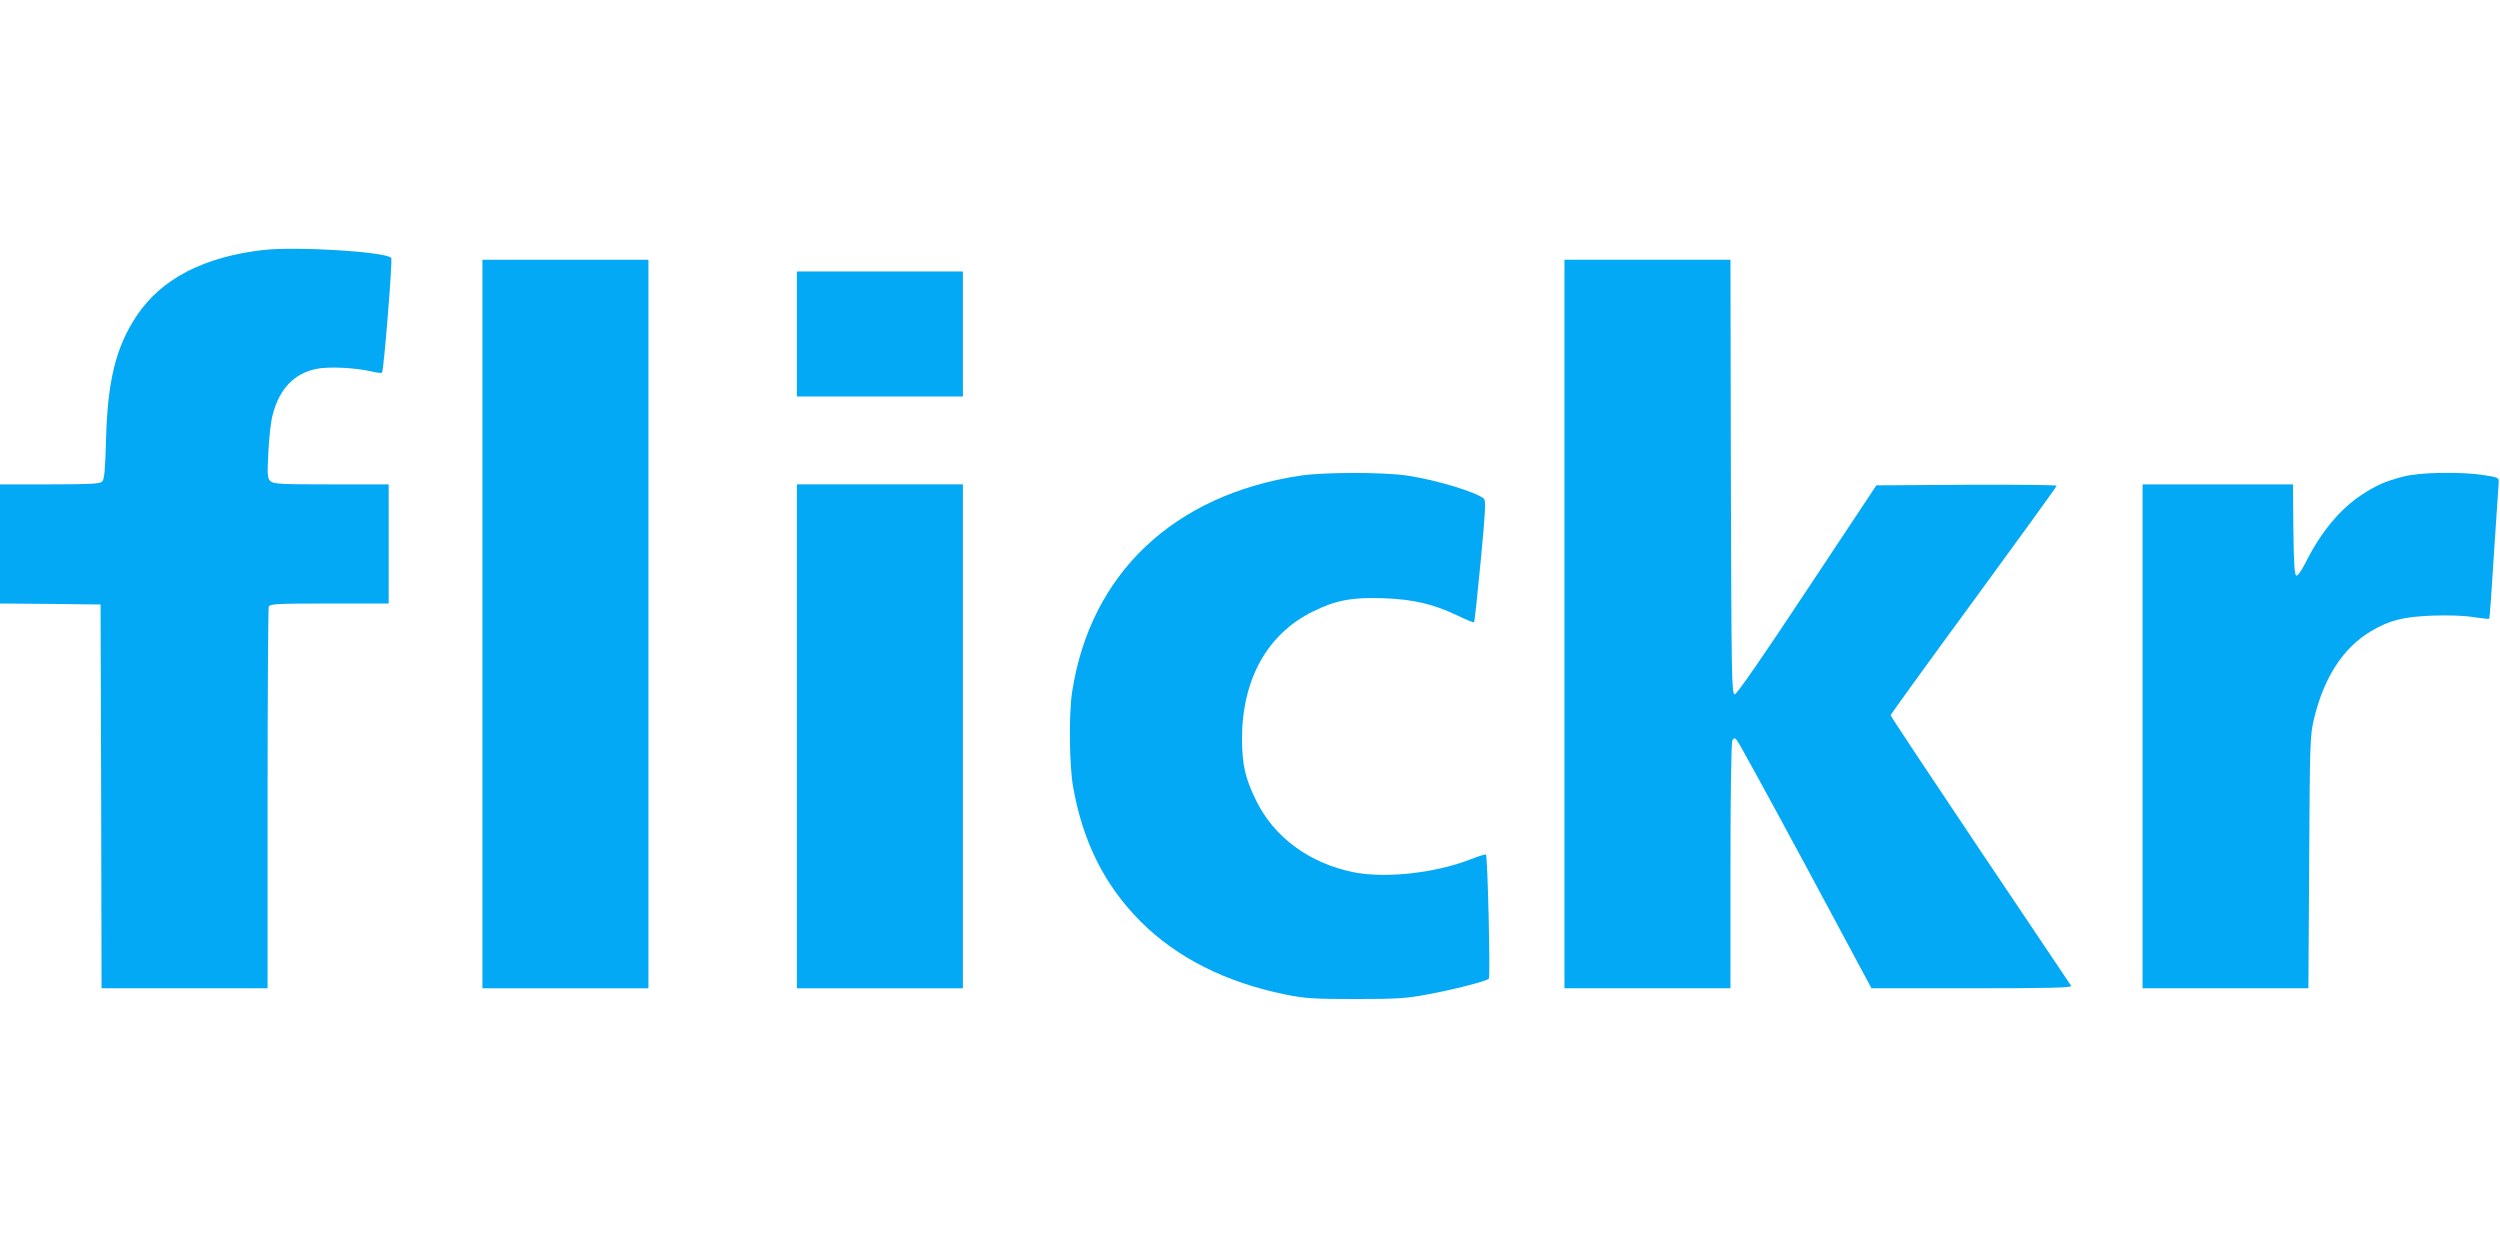
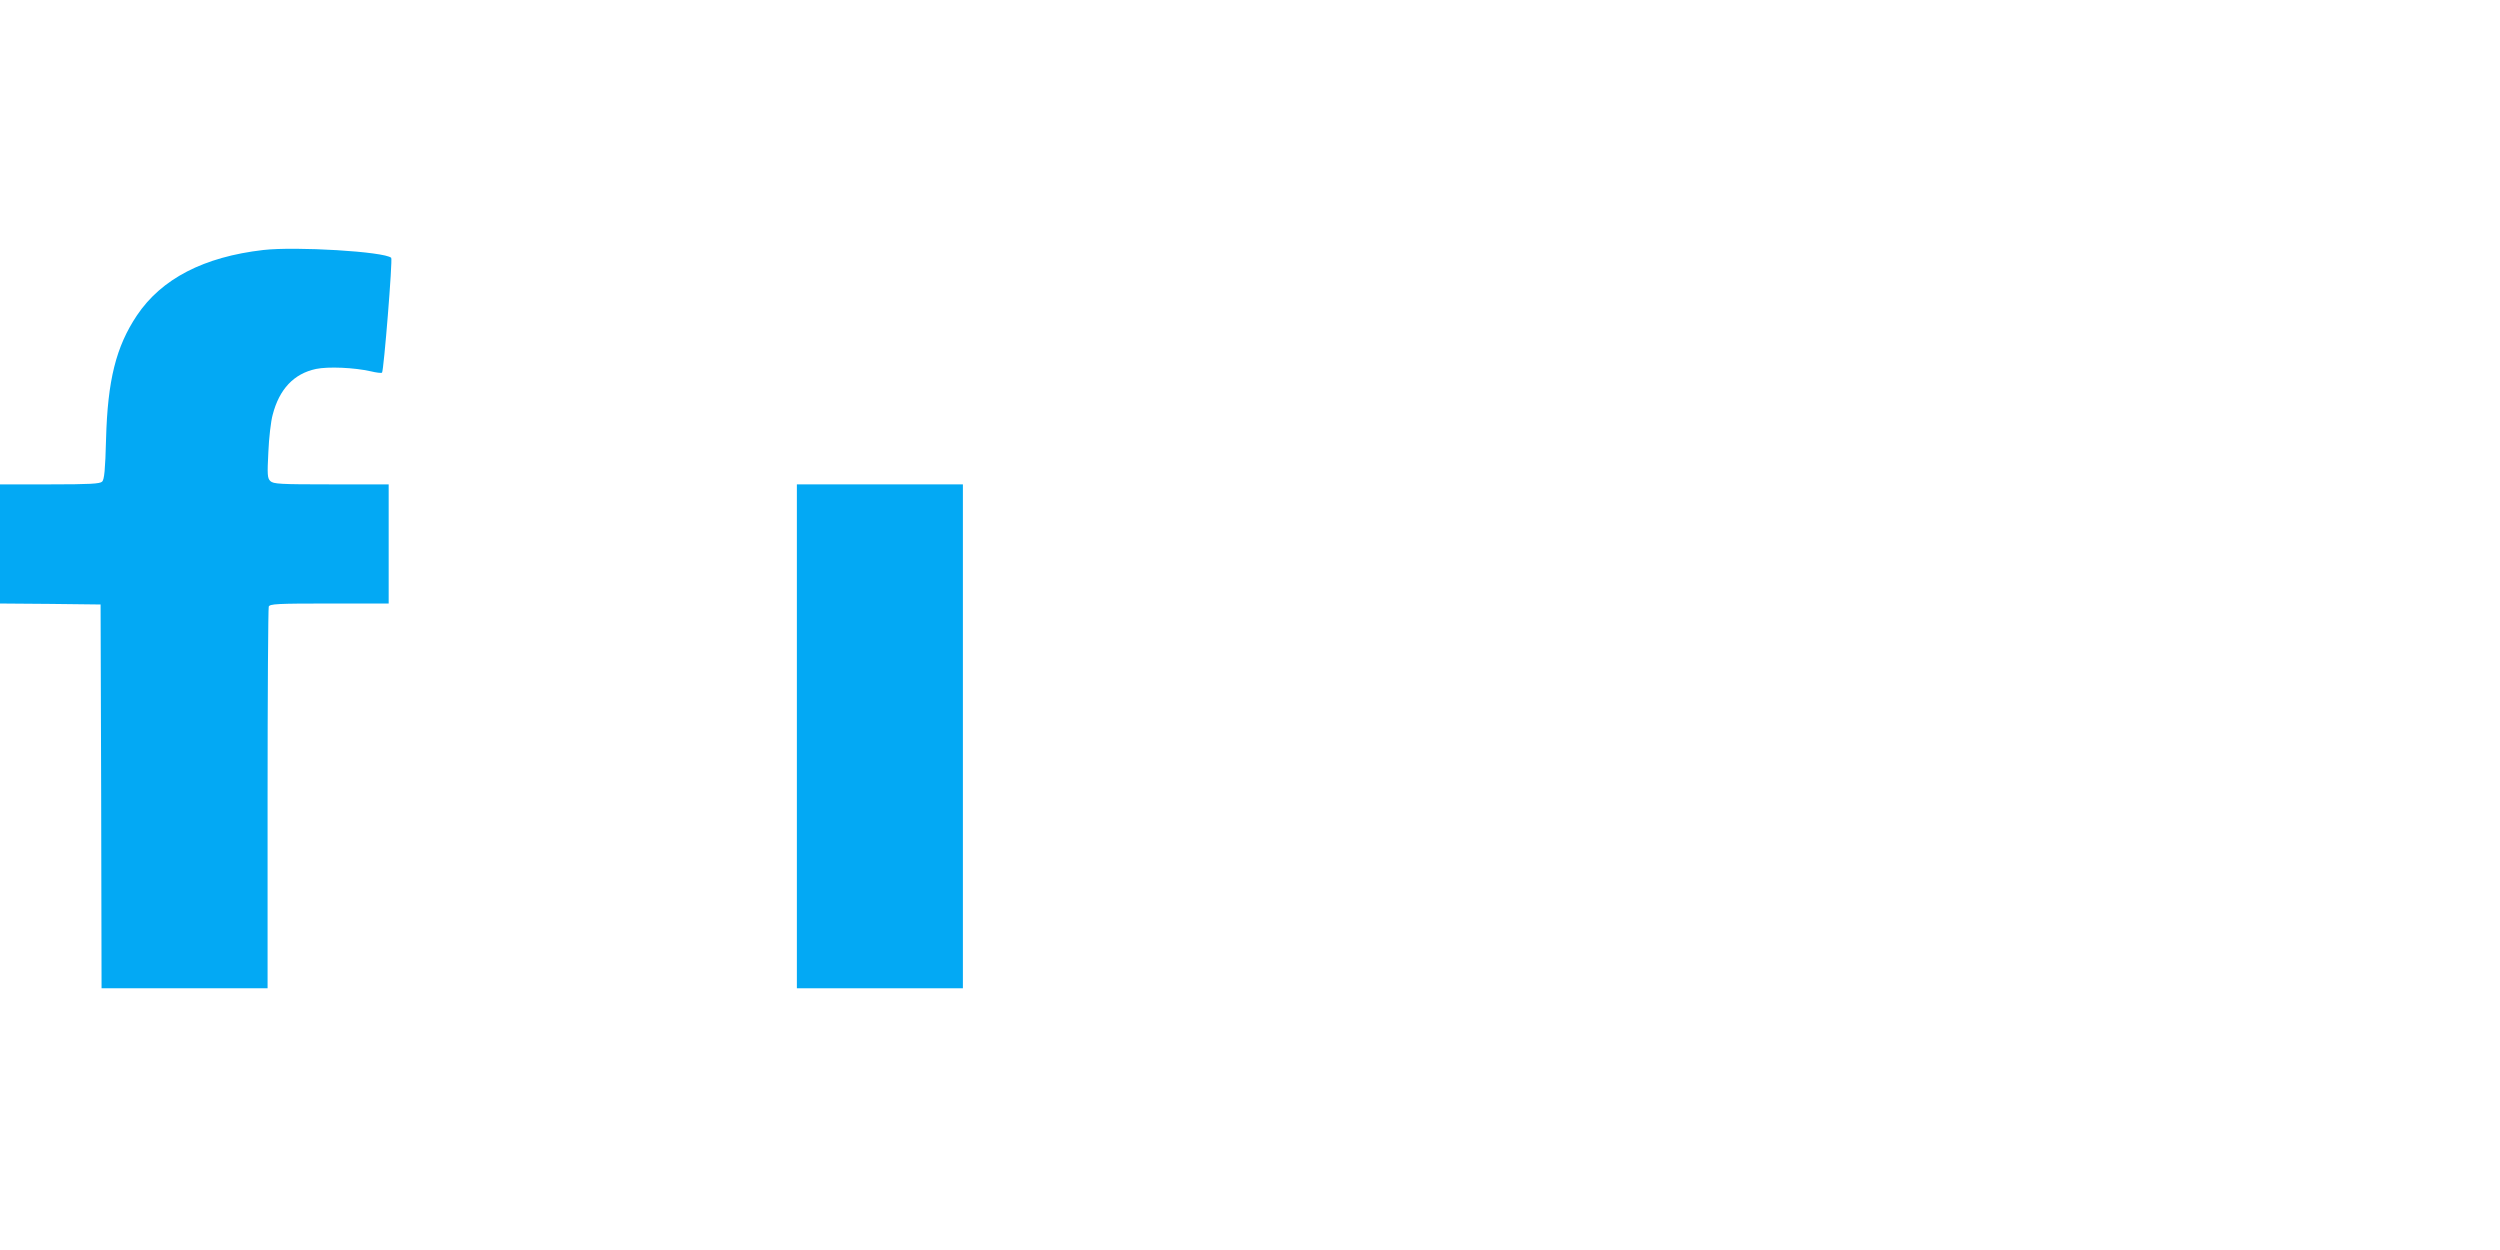
<svg xmlns="http://www.w3.org/2000/svg" version="1.0" width="1280pt" height="640pt" viewBox="0 0 1280 640" preserveAspectRatio="xMidYMid meet">
  <g transform="translate(0,640) scale(0.1,-0.1)" fill="#03a9f4" stroke="none">
    <path d="M1348 5120 c-304 -35 -521 -147 -647 -335 -107 -160 -150 -332 -158 -633 -4 -157 -9 -207 -20 -218 -12 -11 -61 -14 -269 -14 l-254 0 0 -305 0 -305 258 -2 257 -3 3 -983 2 -982 425 0 425 0 0 969 c0 533 3 976 6 985 5 14 42 16 310 16 l304 0 0 305 0 305 -294 0 c-265 0 -296 2 -312 17 -15 15 -16 32 -10 149 3 72 13 158 22 190 34 132 109 211 222 235 63 13 196 7 280 -12 29 -7 54 -10 58 -7 9 10 55 581 47 588 -35 32 -488 59 -655 40z" />
-     <path d="M2470 3205 l0 -1865 425 0 425 0 0 1865 0 1865 -425 0 -425 0 0 -1865z" />
-     <path d="M8010 3205 l0 -1865 425 0 425 0 0 628 c0 378 4 633 10 642 8 13 11 13 23 0 8 -8 166 -297 352 -642 l337 -628 515 0 c409 0 513 3 507 13 -4 6 -214 319 -466 694 -252 376 -458 686 -458 691 0 4 191 268 425 587 233 319 425 583 425 588 0 4 -208 6 -462 5 l-461 -3 -355 -535 c-230 -348 -360 -535 -370 -535 -16 0 -17 86 -20 1113 l-2 1112 -425 0 -425 0 0 -1865z" />
-     <path d="M4080 4690 l0 -320 425 0 425 0 0 320 0 320 -425 0 -425 0 0 -320z" />
-     <path d="M6660 3965 c-651 -97 -1079 -503 -1171 -1110 -17 -115 -14 -371 5 -482 50 -284 162 -507 347 -692 185 -185 436 -311 741 -373 100 -20 142 -23 358 -23 210 0 262 3 365 23 133 24 305 68 318 81 8 8 -6 628 -15 636 -2 2 -39 -9 -82 -26 -181 -70 -434 -97 -595 -65 -227 46 -408 179 -500 368 -56 114 -71 182 -72 314 0 305 129 538 363 653 117 58 202 74 363 68 153 -6 251 -29 374 -87 46 -22 86 -39 88 -36 3 2 18 143 34 312 24 249 27 310 17 320 -37 34 -241 96 -393 119 -122 18 -423 18 -545 0z" />
-     <path d="M12305 3960 c-95 -25 -138 -44 -217 -96 -108 -72 -206 -190 -282 -342 -21 -42 -42 -72 -49 -69 -9 3 -13 66 -15 235 l-2 232 -385 0 -385 0 0 -1290 0 -1290 424 0 425 0 4 648 c3 615 5 651 25 733 51 212 150 363 291 447 96 57 166 74 314 80 85 3 167 0 213 -8 42 -6 77 -10 79 -8 2 1 13 152 24 333 12 182 23 343 24 360 2 30 2 30 -73 42 -119 19 -332 15 -415 -7z" />
    <path d="M4080 2630 l0 -1290 425 0 425 0 0 1290 0 1290 -425 0 -425 0 0 -1290z" />
  </g>
</svg>